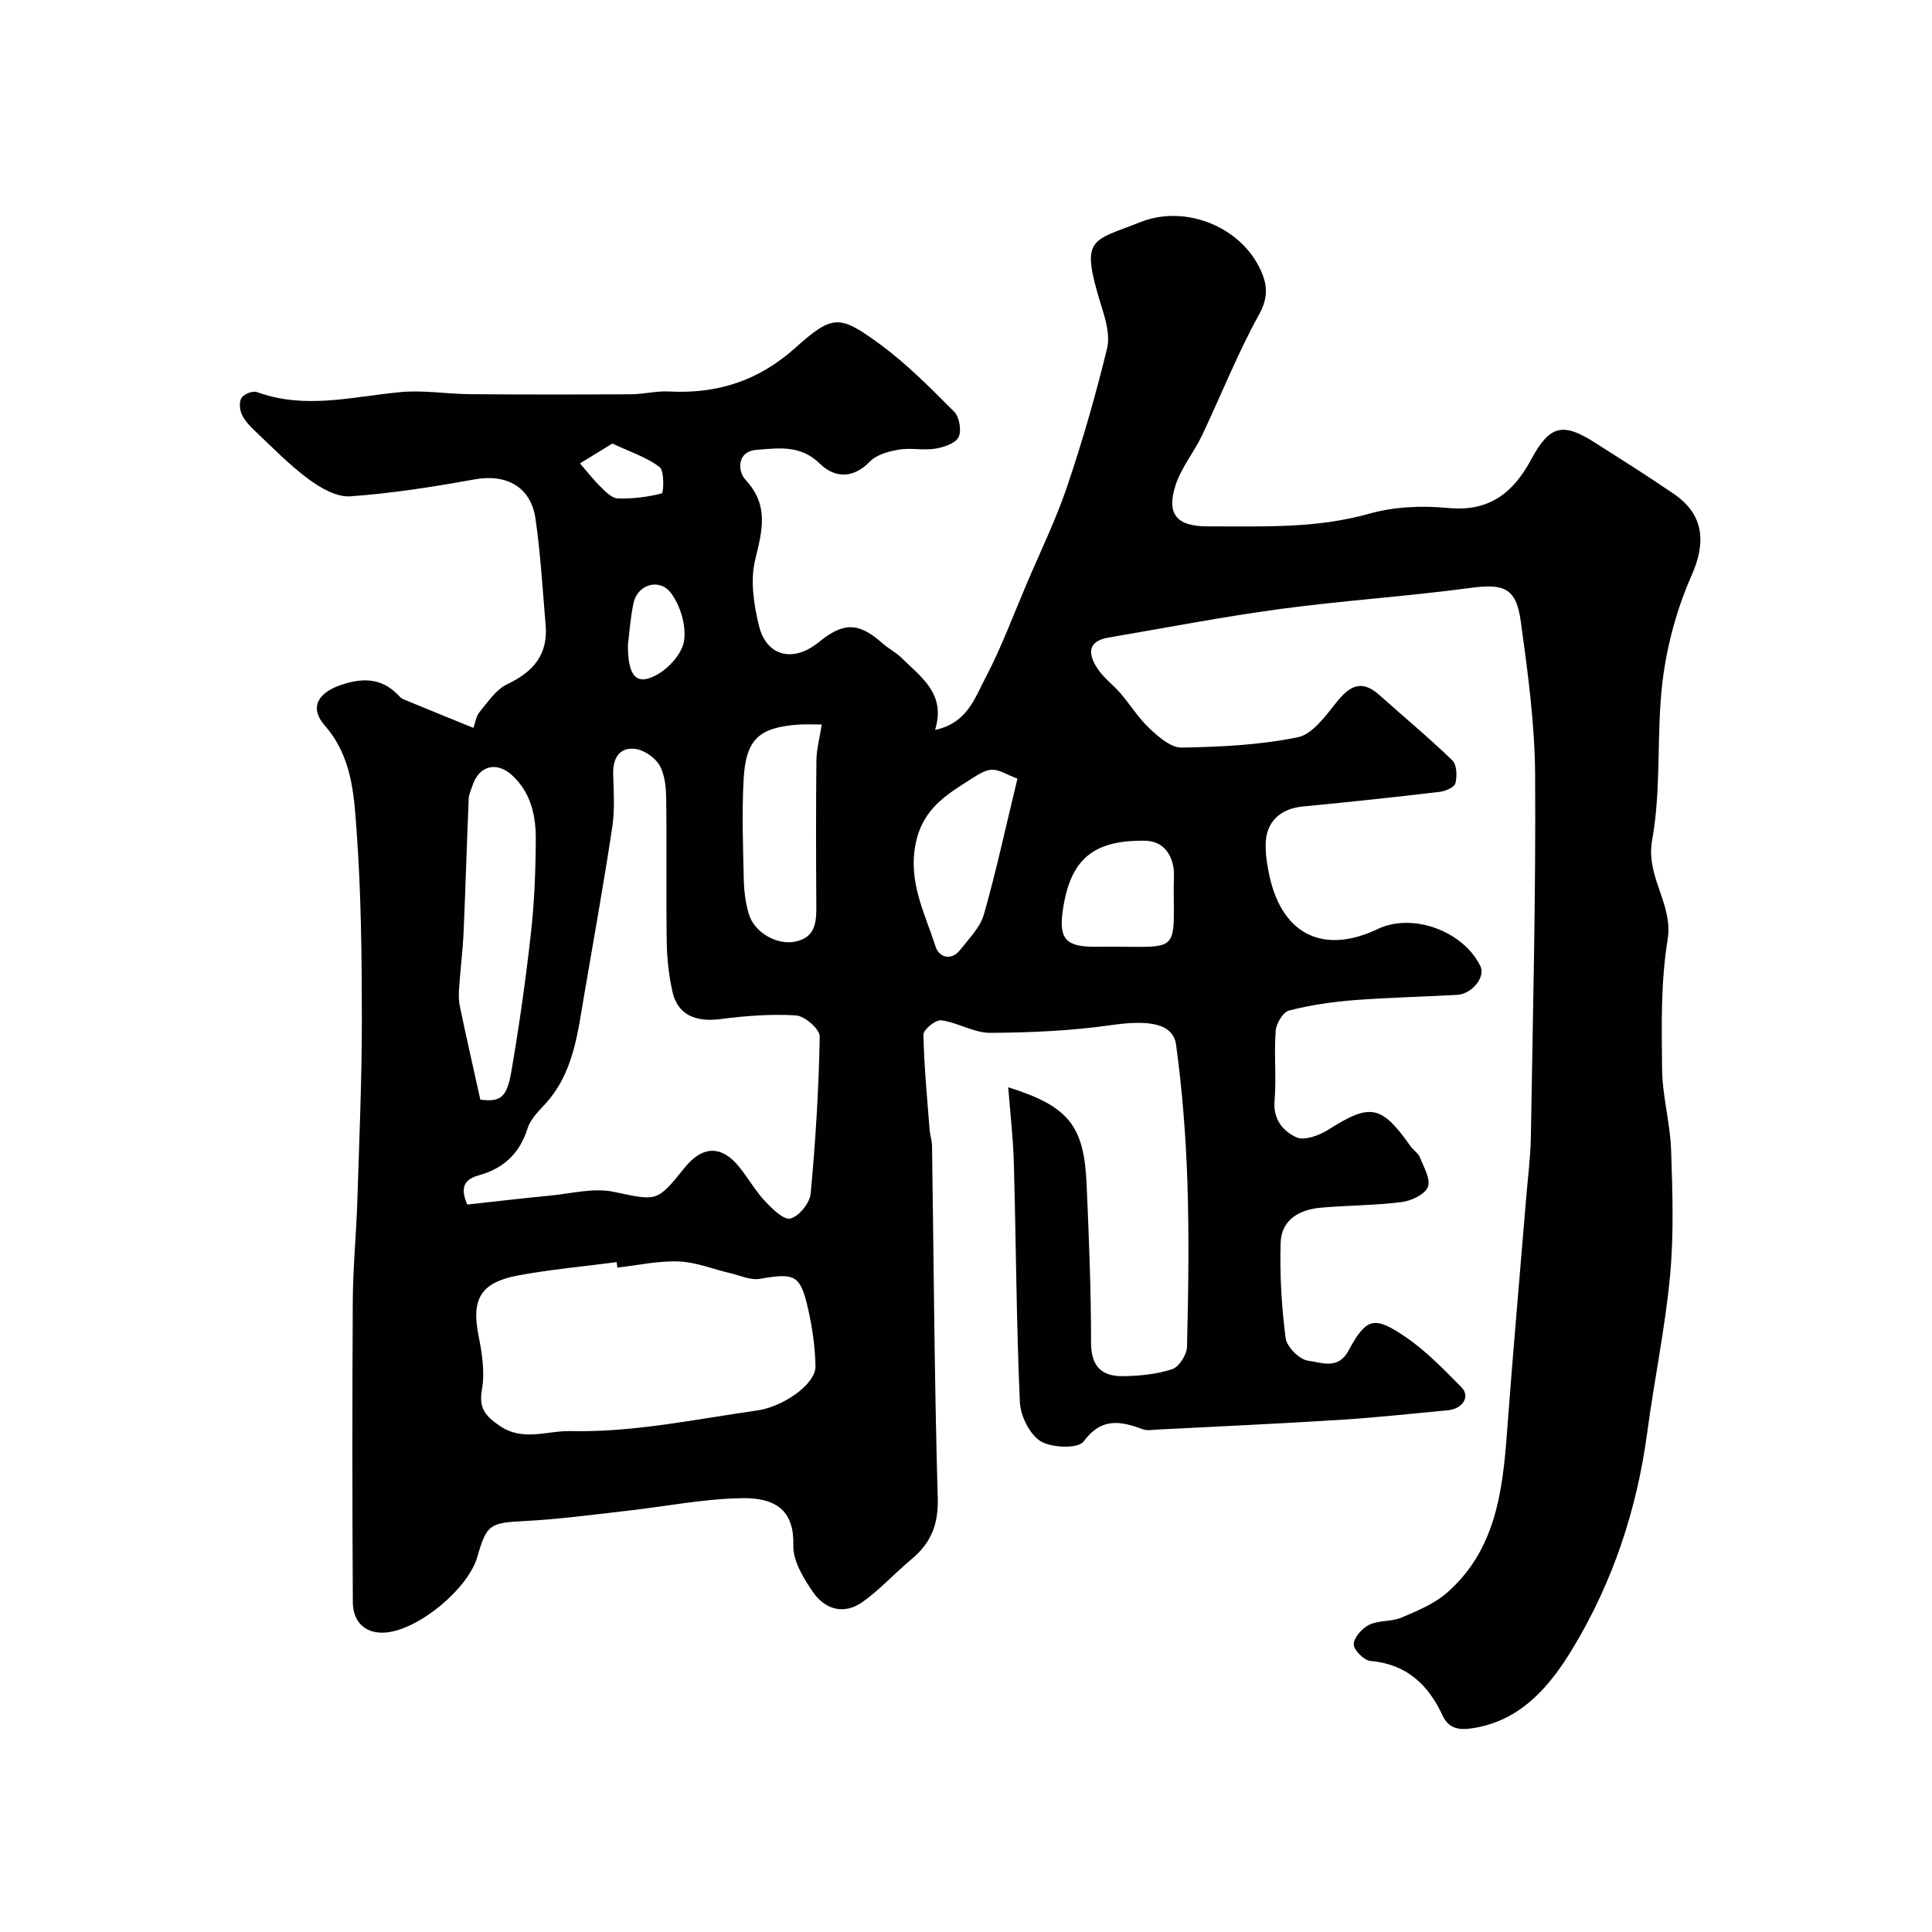
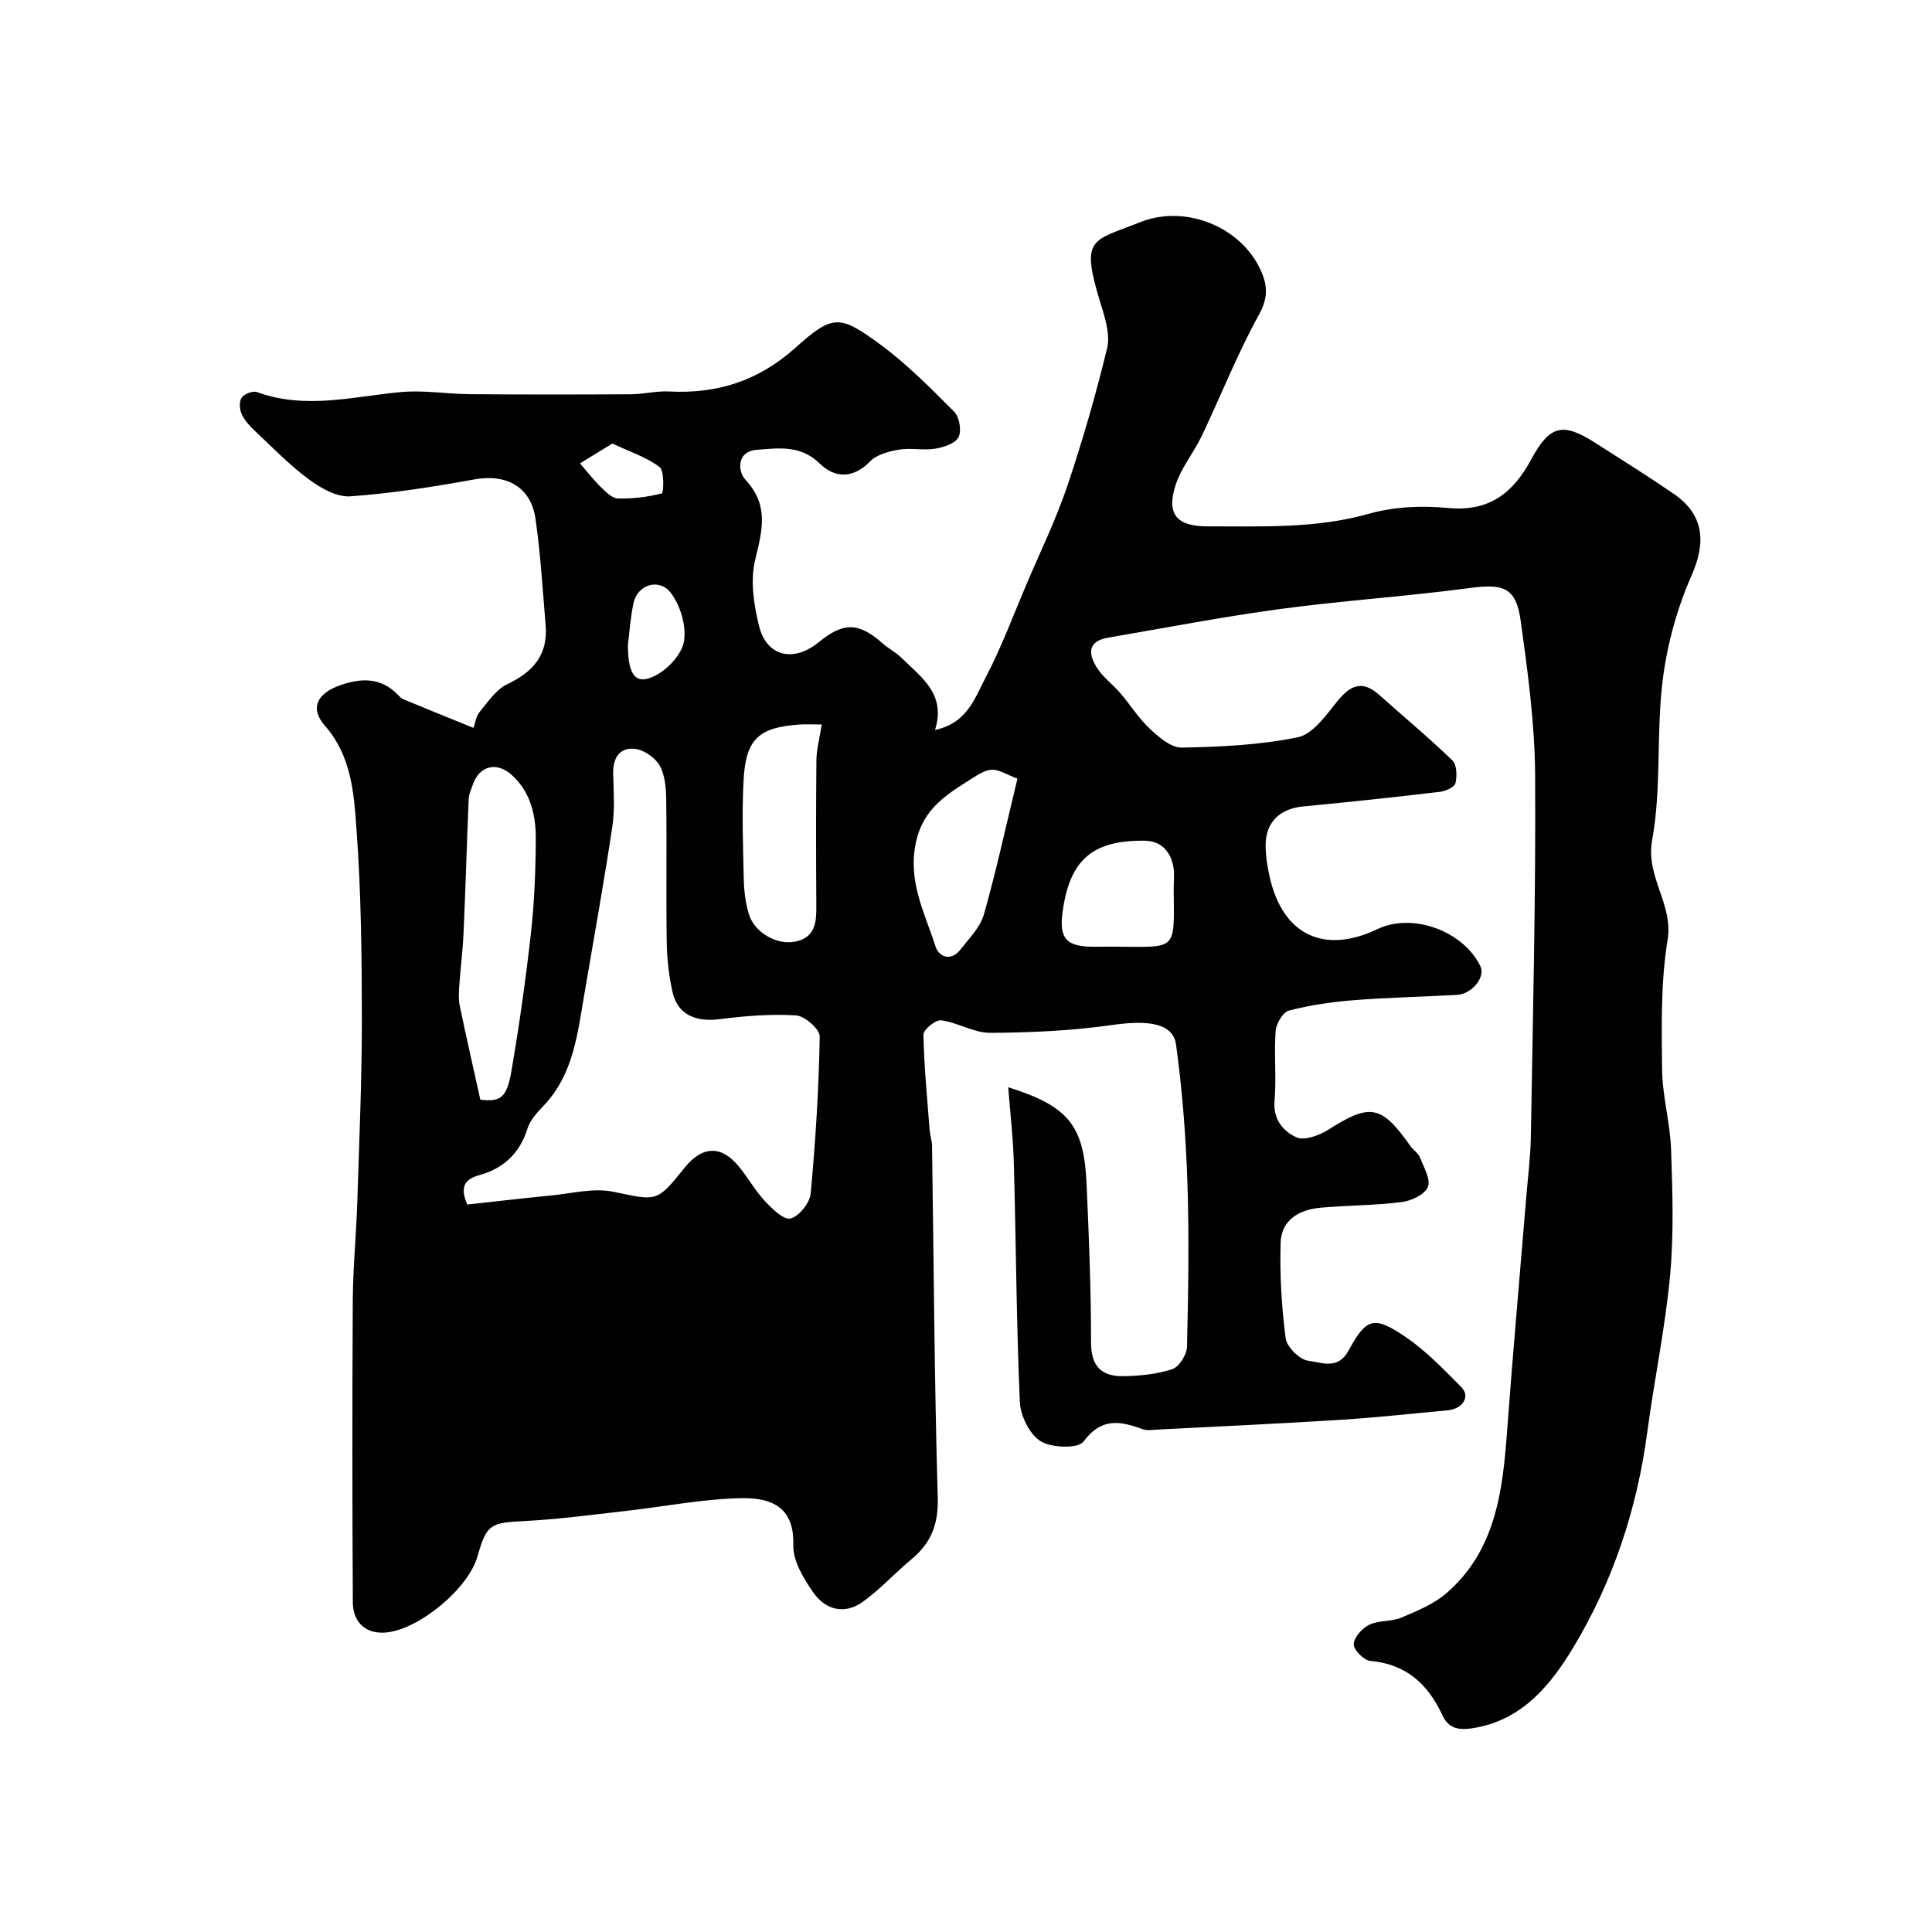
<svg xmlns="http://www.w3.org/2000/svg" enable-background="new 0 0 400 400" viewBox="0 0 400 400">
-   <path d="m208.74 225.1c12.5 3.94 15.7 7.9 16.23 20.1.48 10.93.93 21.87.92 32.8 0 4.96 2.27 6.99 6.67 6.92 3.41-.05 6.96-.4 10.16-1.46 1.41-.47 3-3 3.04-4.63.27-11.35.45-22.72.08-34.07-.32-9.51-1.06-19.05-2.35-28.48-.62-4.49-5.84-5.13-13.27-4.06-8.31 1.19-16.78 1.57-25.19 1.62-3.38.02-6.72-2.14-10.17-2.6-1.13-.15-3.69 1.93-3.67 2.96.13 6.58.77 13.14 1.28 19.71.09 1.14.49 2.26.5 3.4.36 24.27.48 48.54 1.18 72.8.16 5.5-1.4 9.35-5.42 12.7-3.42 2.85-6.45 6.19-10.04 8.79-3.84 2.79-7.82 1.72-10.36-1.97-1.97-2.86-4.17-6.46-4.08-9.67.19-6.86-3.22-9.89-10.58-9.78-8.14.13-16.25 1.78-24.39 2.68-6.85.77-13.7 1.7-20.57 2.05-7.23.37-7.94.62-9.87 7.38-1.86 6.53-11.84 14.9-18.7 15.68-4.11.47-7.06-1.82-7.09-6.23-.12-20.83-.13-41.67-.01-62.5.04-6.77.71-13.53.93-20.31.4-12.6.95-25.2.95-37.8-.01-13.1-.15-26.24-1.1-39.29-.54-7.49-.99-15.25-6.57-21.61-3.19-3.63-1.56-6.72 3.26-8.39 4.33-1.5 8.37-1.58 11.83 1.97.35.35.71.77 1.14.95 4.71 1.95 9.44 3.87 14.54 5.94.36-.98.53-2.38 1.28-3.3 1.73-2.09 3.42-4.66 5.73-5.75 5.36-2.53 8.45-6.1 7.94-12.19-.62-7.36-1.05-14.76-2.1-22.06-.95-6.62-6.05-9.34-12.61-8.15-8.52 1.54-17.11 2.9-25.73 3.51-2.81.2-6.16-1.72-8.62-3.54-4.02-2.97-7.55-6.63-11.2-10.07-1.06-1-2.12-2.16-2.69-3.46-.43-.98-.53-2.61.03-3.38.56-.78 2.32-1.45 3.17-1.13 9.94 3.64 19.78.94 29.7 0 4.73-.45 9.57.39 14.36.43 11.12.09 22.25.08 33.37.02 2.62-.02 5.26-.72 7.86-.58 9.94.53 18.48-2.18 26.08-8.97 7.78-6.95 9.15-6.97 17.42-.94 5.63 4.1 10.61 9.16 15.55 14.11 1.08 1.09 1.57 3.96.89 5.27-.67 1.31-3.08 2.09-4.85 2.38-2.44.39-5.04-.22-7.47.19-2.1.35-4.6 1.02-5.99 2.44-3.57 3.66-7.34 3.46-10.45.42-3.98-3.89-8.6-3.16-13.07-2.81-4.11.32-3.91 4.44-2.27 6.2 4.94 5.32 3.45 10.54 1.99 16.61-1.03 4.26-.27 9.26.81 13.65 1.56 6.35 7.15 7.62 12.36 3.36 5.16-4.22 8.29-4.13 13.25.27 1.22 1.08 2.74 1.84 3.89 2.97 4.07 4.02 9.28 7.48 6.94 14.93 6.64-1.42 8.22-6.58 10.38-10.68 3.33-6.31 5.82-13.07 8.62-19.65 2.86-6.71 6.07-13.31 8.39-20.2 3.16-9.36 5.9-18.88 8.23-28.48.66-2.7-.33-6.02-1.21-8.85-4.44-14.32-2.07-13.22 8.09-17.28 9.6-3.84 21.73 1.25 25.38 11.06 1 2.7.85 5.09-.82 8.11-4.45 8.05-7.84 16.69-11.8 25.02-1.65 3.46-4.23 6.56-5.42 10.14-2.03 6.09.15 8.67 6.62 8.66 11.19-.03 22.35.51 33.4-2.62 5.16-1.46 10.94-1.71 16.32-1.19 8.55.83 13.5-3.09 17.26-10.07 3.82-7.09 6.54-7.69 13.15-3.48 5.49 3.5 11.02 6.96 16.39 10.65 6.31 4.34 6.64 10.11 3.65 16.88-3.03 6.85-5.09 14.41-6 21.86-1.33 10.9-.2 22.17-2.16 32.9-1.4 7.71 4.42 13.2 3.2 20.68-1.44 8.78-1.24 17.88-1.14 26.84.06 5.53 1.67 11.04 1.86 16.59.3 8.69.59 17.45-.21 26.08-1.01 10.88-3.29 21.64-4.73 32.49-2.12 15.9-7.13 30.94-15.33 44.54-4.46 7.4-10.23 14.67-19.91 16.52-2.92.56-5.65.73-7.12-2.44-2.99-6.47-7.49-10.67-14.98-11.34-1.32-.12-3.48-2.31-3.43-3.46.07-1.44 1.77-3.33 3.24-4.03 1.99-.95 4.58-.6 6.63-1.47 3.29-1.4 6.8-2.83 9.44-5.15 10.11-8.85 11.54-21.09 12.45-33.52 1.19-16.08 2.63-32.14 3.95-48.22.35-4.27.9-8.53.97-12.8.41-24.93 1.04-49.87.88-74.8-.07-10.63-1.52-21.29-2.98-31.85-.97-6.97-3.56-7.77-10.62-6.82-13 1.74-26.12 2.58-39.12 4.33-11.93 1.61-23.76 3.9-35.63 5.93-4.53.77-4.13 3.58-2.24 6.43 1.26 1.91 3.23 3.34 4.74 5.1 2.07 2.41 3.77 5.19 6.07 7.33 1.86 1.74 4.4 3.95 6.59 3.91 8.04-.14 16.19-.53 24.03-2.13 3.08-.63 5.79-4.44 8.06-7.28 2.74-3.44 5.23-4.73 8.87-1.46 5.03 4.51 10.24 8.82 15.09 13.51.93.9 1.01 3.24.65 4.72-.2.83-2.03 1.66-3.21 1.8-9.44 1.11-18.89 2.14-28.35 3.03-4.67.44-7.68 3.15-7.74 7.84-.03 2.26.34 4.57.84 6.78 2.72 12 11.23 16.06 22.37 10.75 7.2-3.43 17.72.39 21.26 7.72 1.07 2.21-1.72 5.74-4.84 5.92-7.09.4-14.21.53-21.29 1.09-4.54.36-9.1 1.02-13.5 2.15-1.25.32-2.66 2.7-2.77 4.23-.36 4.81.18 9.68-.23 14.48-.33 3.88 1.84 6.31 4.51 7.53 1.65.76 4.74-.37 6.61-1.56 8.71-5.53 10.99-5.17 17.06 3.44.57.81 1.57 1.39 1.91 2.26.79 2.02 2.28 4.54 1.66 6.14-.6 1.55-3.41 2.88-5.4 3.13-5.55.7-11.19.68-16.78 1.17-4.44.39-8.17 2.5-8.31 7.28-.19 6.57.19 13.21 1.04 19.73.24 1.82 2.87 4.45 4.65 4.67 2.65.32 6.15 1.98 8.33-2.03 3.76-6.91 5.3-7.37 12.03-2.76 4.18 2.87 7.78 6.66 11.38 10.28 1.89 1.9.3 4.48-2.8 4.77-7.36.69-14.71 1.5-22.09 1.97-12.68.8-25.38 1.38-38.07 2.03-1 .05-2.1.26-2.98-.06-4.64-1.71-8.57-2.51-12.3 2.54-1.11 1.5-6.63 1.33-8.88-.07-2.3-1.43-4.18-5.28-4.3-8.15-.72-16.25-.78-32.53-1.23-48.8-.11-5.35-.74-10.7-1.18-16.34zm-112 24.29c5.56-.61 11.38-1.3 17.22-1.86 4.35-.42 8.92-1.64 13.03-.79 9.01 1.86 8.92 2.3 14.74-4.96 3.71-4.62 7.68-4.71 11.35-.14 1.84 2.29 3.3 4.9 5.29 7.03 1.49 1.6 3.91 3.97 5.29 3.61 1.78-.46 4-3.22 4.18-5.16 1.01-10.81 1.68-21.67 1.88-32.52.03-1.5-3.1-4.25-4.89-4.37-5.22-.33-10.55.1-15.77.77-5.15.66-8.8-.98-9.84-5.69-.74-3.34-1.13-6.82-1.18-10.25-.15-9.83.03-19.66-.11-29.49-.03-2.41-.24-5.13-1.38-7.12-.95-1.65-3.31-3.24-5.19-3.42-3.16-.3-4.49 2.01-4.41 5.2.1 3.66.36 7.39-.18 10.97-1.75 11.59-3.82 23.13-5.8 34.69-1.4 8.15-2.24 16.5-8.36 22.97-1.34 1.41-2.83 3-3.39 4.77-1.61 5.17-4.97 8.28-10.03 9.69-2.84.79-4.09 2.27-2.45 6.07zm31.07 13.05c-.05-.38-.09-.75-.14-1.13-6.81.9-13.68 1.5-20.42 2.76-7.8 1.46-9.68 4.95-8.17 12.48.74 3.66 1.33 7.62.69 11.22-.69 3.88.85 5.47 3.62 7.39 4.88 3.38 9.79 1.02 14.78 1.13 13.14.29 25.79-2.46 38.61-4.27 5.36-.76 12.14-5.44 12.06-9.17-.09-4.04-.67-8.12-1.58-12.06-1.59-6.88-2.75-7.27-9.95-6.02-1.91.33-4.08-.69-6.11-1.17-3.56-.83-7.08-2.29-10.67-2.43-4.21-.16-8.47.8-12.72 1.27zm-28.36-34.76c4.09.46 5.47-.27 6.43-5.9 1.63-9.5 2.98-19.06 4.05-28.64.71-6.39.96-12.86 1-19.29.03-4.95-.99-9.75-4.92-13.35-3.18-2.91-6.82-1.98-8.16 2.07-.3.92-.77 1.84-.81 2.78-.39 9.23-.65 18.46-1.06 27.69-.17 3.77-.65 7.52-.91 11.29-.09 1.32-.14 2.69.13 3.97 1.32 6.35 2.77 12.69 4.25 19.38zm70.68-77.68c-2.07 0-3.38-.08-4.69.01-8.24.58-10.99 2.97-11.47 11.2-.4 6.92-.13 13.88.02 20.82.05 2.42.36 4.9 1.05 7.21 1.15 3.85 5.84 6.51 9.66 5.7 4.25-.9 4.34-4.19 4.31-7.64-.07-10-.08-20 .02-29.99.04-2.22.66-4.44 1.1-7.31zm40.52 11.21c-2.26-.86-3.72-1.84-5.19-1.85-1.34 0-2.78.89-4 1.67-5.16 3.3-10.24 6.13-11.81 13.3-1.78 8.13 1.82 14.66 4.05 21.65.68 2.15 3.19 3.13 5.13.64 1.79-2.3 4.09-4.59 4.86-7.25 2.53-8.87 4.48-17.92 6.96-28.16zm20.25 34.79c13.05.08 12.18.97 12.1-12.05-.01-1.5.19-3.03-.07-4.48-.59-3.26-2.58-5.38-5.99-5.41-10.78-.11-15.42 3.96-16.92 14.57-.8 5.66.68 7.37 6.39 7.38 1.5-.01 2.99-.01 4.49-.01zm-100.9-62.44c0 6.54 1.81 8.43 5.92 6.19 2.54-1.38 5.32-4.44 5.71-7.08.46-3.14-.74-7.22-2.67-9.83-2.41-3.26-6.96-1.85-7.79 1.99-.68 3.17-.88 6.45-1.17 8.73zm-3.22-41.73c-2.56 1.57-4.63 2.84-6.7 4.11 1.41 1.62 2.72 3.33 4.25 4.83 1.03 1.01 2.35 2.39 3.57 2.43 3.06.09 6.18-.29 9.13-1.05.35-.09.56-4.67-.47-5.45-2.71-2.06-6.14-3.16-9.78-4.87z" fill="#010102" />
+   <path d="m208.74 225.1c12.5 3.94 15.7 7.9 16.23 20.1.48 10.93.93 21.87.92 32.8 0 4.96 2.27 6.99 6.67 6.92 3.41-.05 6.96-.4 10.16-1.46 1.41-.47 3-3 3.04-4.63.27-11.35.45-22.72.08-34.07-.32-9.51-1.06-19.05-2.35-28.48-.62-4.49-5.84-5.13-13.27-4.06-8.31 1.19-16.78 1.57-25.19 1.62-3.38.02-6.72-2.14-10.17-2.6-1.13-.15-3.69 1.93-3.67 2.96.13 6.58.77 13.14 1.28 19.71.09 1.14.49 2.26.5 3.4.36 24.27.48 48.54 1.18 72.8.16 5.5-1.4 9.35-5.42 12.7-3.42 2.85-6.45 6.19-10.04 8.79-3.84 2.79-7.82 1.72-10.36-1.97-1.97-2.86-4.17-6.46-4.08-9.67.19-6.86-3.22-9.89-10.58-9.78-8.14.13-16.25 1.78-24.39 2.68-6.85.77-13.7 1.7-20.57 2.05-7.23.37-7.94.62-9.87 7.38-1.86 6.53-11.84 14.9-18.7 15.68-4.11.47-7.06-1.82-7.09-6.23-.12-20.83-.13-41.67-.01-62.5.04-6.77.71-13.53.93-20.31.4-12.6.95-25.2.95-37.8-.01-13.1-.15-26.24-1.1-39.29-.54-7.49-.99-15.25-6.57-21.61-3.19-3.63-1.56-6.72 3.26-8.39 4.33-1.5 8.37-1.58 11.83 1.97.35.35.71.77 1.14.95 4.71 1.95 9.44 3.87 14.54 5.94.36-.98.53-2.38 1.28-3.3 1.73-2.09 3.42-4.66 5.73-5.75 5.36-2.53 8.45-6.1 7.94-12.19-.62-7.36-1.05-14.76-2.1-22.06-.95-6.62-6.05-9.34-12.61-8.15-8.52 1.54-17.11 2.9-25.73 3.51-2.81.2-6.16-1.72-8.62-3.54-4.02-2.97-7.55-6.63-11.2-10.07-1.06-1-2.12-2.16-2.69-3.46-.43-.98-.53-2.61.03-3.38.56-.78 2.32-1.45 3.17-1.13 9.94 3.64 19.78.94 29.7 0 4.73-.45 9.57.39 14.36.43 11.12.09 22.25.08 33.37.02 2.62-.02 5.26-.72 7.86-.58 9.94.53 18.48-2.18 26.08-8.97 7.78-6.95 9.15-6.97 17.42-.94 5.63 4.1 10.61 9.16 15.55 14.11 1.08 1.09 1.57 3.96.89 5.27-.67 1.31-3.08 2.09-4.85 2.38-2.44.39-5.04-.22-7.47.19-2.1.35-4.6 1.02-5.99 2.44-3.57 3.66-7.34 3.46-10.45.42-3.98-3.89-8.6-3.16-13.07-2.81-4.11.32-3.91 4.44-2.27 6.2 4.94 5.32 3.45 10.54 1.99 16.61-1.03 4.26-.27 9.26.81 13.65 1.56 6.35 7.15 7.62 12.36 3.36 5.16-4.22 8.29-4.13 13.25.27 1.22 1.08 2.74 1.84 3.89 2.97 4.07 4.02 9.28 7.48 6.94 14.93 6.64-1.42 8.22-6.58 10.38-10.68 3.33-6.31 5.82-13.07 8.62-19.65 2.86-6.71 6.07-13.31 8.39-20.2 3.16-9.36 5.9-18.88 8.23-28.48.66-2.7-.33-6.02-1.21-8.85-4.44-14.32-2.07-13.22 8.09-17.28 9.6-3.84 21.73 1.25 25.38 11.06 1 2.7.85 5.09-.82 8.11-4.45 8.05-7.84 16.69-11.8 25.02-1.65 3.46-4.23 6.56-5.42 10.14-2.03 6.09.15 8.67 6.62 8.66 11.19-.03 22.35.51 33.4-2.62 5.16-1.46 10.94-1.71 16.32-1.19 8.55.83 13.5-3.09 17.26-10.07 3.82-7.09 6.54-7.69 13.15-3.48 5.49 3.5 11.02 6.96 16.39 10.65 6.31 4.34 6.64 10.11 3.65 16.88-3.03 6.85-5.09 14.41-6 21.86-1.33 10.9-.2 22.17-2.16 32.9-1.4 7.71 4.42 13.2 3.2 20.68-1.44 8.78-1.24 17.88-1.14 26.84.06 5.53 1.67 11.04 1.86 16.59.3 8.69.59 17.45-.21 26.08-1.01 10.88-3.29 21.64-4.73 32.49-2.12 15.9-7.13 30.94-15.33 44.54-4.46 7.4-10.23 14.67-19.91 16.52-2.92.56-5.65.73-7.12-2.44-2.99-6.47-7.49-10.67-14.98-11.34-1.32-.12-3.48-2.31-3.43-3.46.07-1.44 1.77-3.33 3.24-4.03 1.99-.95 4.58-.6 6.63-1.47 3.29-1.4 6.8-2.83 9.44-5.15 10.11-8.85 11.54-21.09 12.45-33.52 1.19-16.08 2.63-32.14 3.95-48.22.35-4.27.9-8.53.97-12.8.41-24.93 1.04-49.87.88-74.8-.07-10.63-1.52-21.29-2.98-31.85-.97-6.97-3.56-7.77-10.62-6.82-13 1.74-26.12 2.58-39.12 4.33-11.93 1.61-23.76 3.9-35.63 5.93-4.53.77-4.13 3.58-2.24 6.43 1.26 1.91 3.23 3.34 4.74 5.1 2.07 2.41 3.77 5.19 6.07 7.33 1.86 1.74 4.4 3.95 6.59 3.91 8.04-.14 16.19-.53 24.03-2.13 3.08-.63 5.79-4.44 8.06-7.28 2.74-3.44 5.23-4.73 8.87-1.46 5.03 4.51 10.24 8.82 15.09 13.51.93.9 1.01 3.24.65 4.72-.2.83-2.03 1.66-3.21 1.8-9.44 1.11-18.89 2.14-28.35 3.03-4.67.44-7.68 3.15-7.74 7.84-.03 2.26.34 4.57.84 6.78 2.72 12 11.23 16.06 22.37 10.75 7.2-3.43 17.72.39 21.26 7.72 1.07 2.21-1.72 5.74-4.84 5.92-7.09.4-14.21.53-21.29 1.09-4.54.36-9.1 1.02-13.5 2.15-1.25.32-2.66 2.7-2.77 4.23-.36 4.81.18 9.68-.23 14.48-.33 3.88 1.84 6.31 4.51 7.53 1.65.76 4.74-.37 6.61-1.56 8.71-5.53 10.99-5.17 17.06 3.44.57.81 1.57 1.39 1.91 2.26.79 2.02 2.28 4.54 1.66 6.14-.6 1.55-3.41 2.88-5.4 3.13-5.55.7-11.19.68-16.78 1.17-4.44.39-8.17 2.5-8.31 7.28-.19 6.57.19 13.21 1.04 19.73.24 1.82 2.87 4.45 4.65 4.67 2.65.32 6.15 1.98 8.33-2.03 3.76-6.91 5.3-7.37 12.03-2.76 4.18 2.87 7.78 6.66 11.38 10.28 1.89 1.9.3 4.48-2.8 4.77-7.36.69-14.71 1.5-22.09 1.97-12.68.8-25.38 1.38-38.07 2.03-1 .05-2.1.26-2.98-.06-4.64-1.71-8.57-2.51-12.3 2.54-1.11 1.5-6.63 1.33-8.88-.07-2.3-1.43-4.18-5.28-4.3-8.15-.72-16.25-.78-32.53-1.23-48.8-.11-5.35-.74-10.7-1.18-16.34zm-112 24.29c5.56-.61 11.38-1.3 17.22-1.86 4.35-.42 8.92-1.64 13.03-.79 9.01 1.86 8.92 2.3 14.74-4.96 3.71-4.62 7.68-4.71 11.35-.14 1.84 2.29 3.3 4.9 5.29 7.03 1.49 1.6 3.91 3.97 5.29 3.61 1.78-.46 4-3.22 4.18-5.16 1.01-10.81 1.68-21.67 1.88-32.52.03-1.5-3.1-4.25-4.89-4.37-5.22-.33-10.55.1-15.77.77-5.15.66-8.8-.98-9.84-5.69-.74-3.34-1.13-6.82-1.18-10.25-.15-9.83.03-19.66-.11-29.49-.03-2.41-.24-5.13-1.38-7.12-.95-1.65-3.31-3.24-5.19-3.42-3.16-.3-4.49 2.01-4.41 5.2.1 3.66.36 7.39-.18 10.97-1.75 11.59-3.82 23.13-5.8 34.69-1.4 8.15-2.24 16.5-8.36 22.97-1.34 1.41-2.83 3-3.39 4.77-1.61 5.17-4.97 8.28-10.03 9.69-2.84.79-4.09 2.27-2.45 6.07zm31.07 13.05zm-28.36-34.76c4.09.46 5.47-.27 6.43-5.9 1.63-9.5 2.98-19.06 4.05-28.64.71-6.39.96-12.86 1-19.29.03-4.95-.99-9.75-4.92-13.35-3.18-2.91-6.82-1.98-8.16 2.07-.3.92-.77 1.84-.81 2.78-.39 9.23-.65 18.46-1.06 27.69-.17 3.77-.65 7.52-.91 11.29-.09 1.32-.14 2.69.13 3.97 1.32 6.35 2.77 12.69 4.25 19.38zm70.68-77.68c-2.07 0-3.38-.08-4.69.01-8.24.58-10.99 2.97-11.47 11.2-.4 6.92-.13 13.88.02 20.82.05 2.42.36 4.9 1.05 7.21 1.15 3.85 5.84 6.51 9.66 5.7 4.25-.9 4.34-4.19 4.31-7.64-.07-10-.08-20 .02-29.99.04-2.22.66-4.44 1.1-7.31zm40.52 11.21c-2.26-.86-3.72-1.84-5.19-1.85-1.34 0-2.78.89-4 1.67-5.16 3.3-10.24 6.13-11.81 13.3-1.78 8.13 1.82 14.66 4.05 21.65.68 2.15 3.19 3.13 5.13.64 1.79-2.3 4.09-4.59 4.86-7.25 2.53-8.87 4.48-17.92 6.96-28.16zm20.25 34.79c13.05.08 12.18.97 12.1-12.05-.01-1.5.19-3.03-.07-4.48-.59-3.26-2.58-5.38-5.99-5.41-10.78-.11-15.42 3.96-16.92 14.57-.8 5.66.68 7.37 6.39 7.38 1.5-.01 2.99-.01 4.49-.01zm-100.9-62.44c0 6.54 1.81 8.43 5.92 6.19 2.54-1.38 5.32-4.44 5.71-7.08.46-3.14-.74-7.22-2.67-9.83-2.41-3.26-6.96-1.85-7.79 1.99-.68 3.17-.88 6.45-1.17 8.73zm-3.22-41.73c-2.56 1.57-4.63 2.84-6.7 4.11 1.41 1.62 2.72 3.33 4.25 4.83 1.03 1.01 2.35 2.39 3.57 2.43 3.06.09 6.18-.29 9.13-1.05.35-.09.56-4.67-.47-5.45-2.71-2.06-6.14-3.16-9.78-4.87z" fill="#010102" />
</svg>